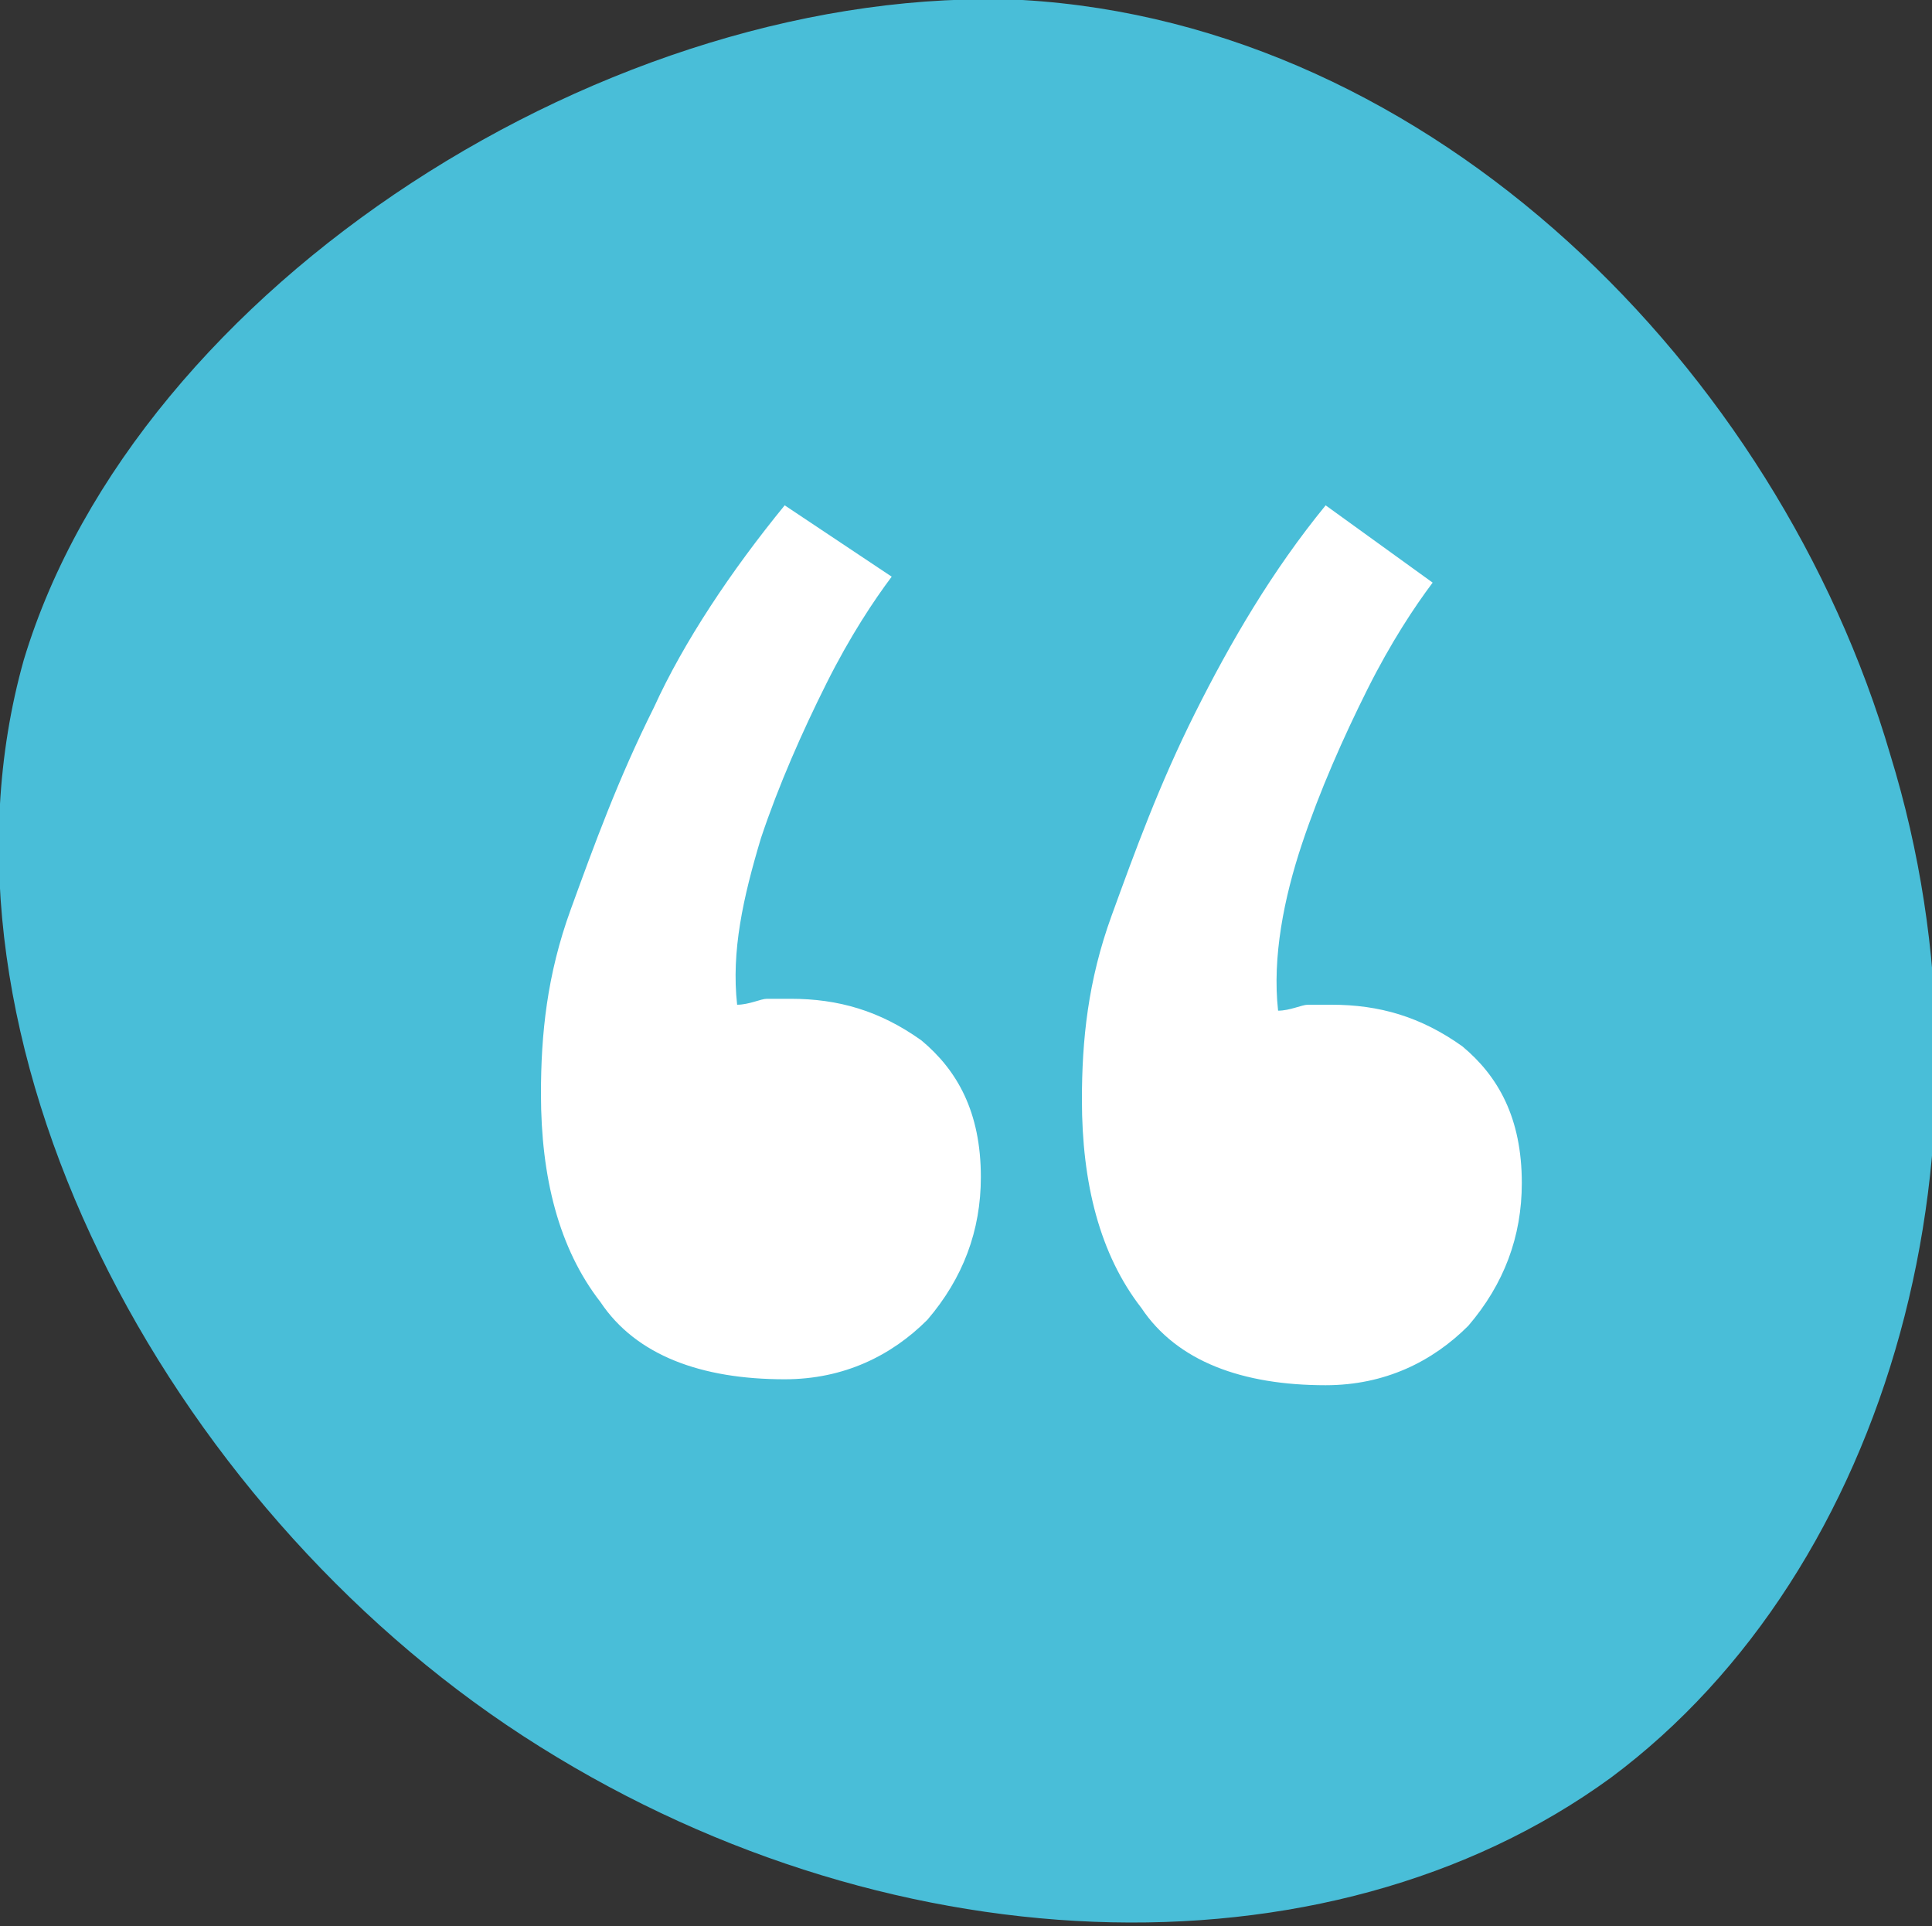
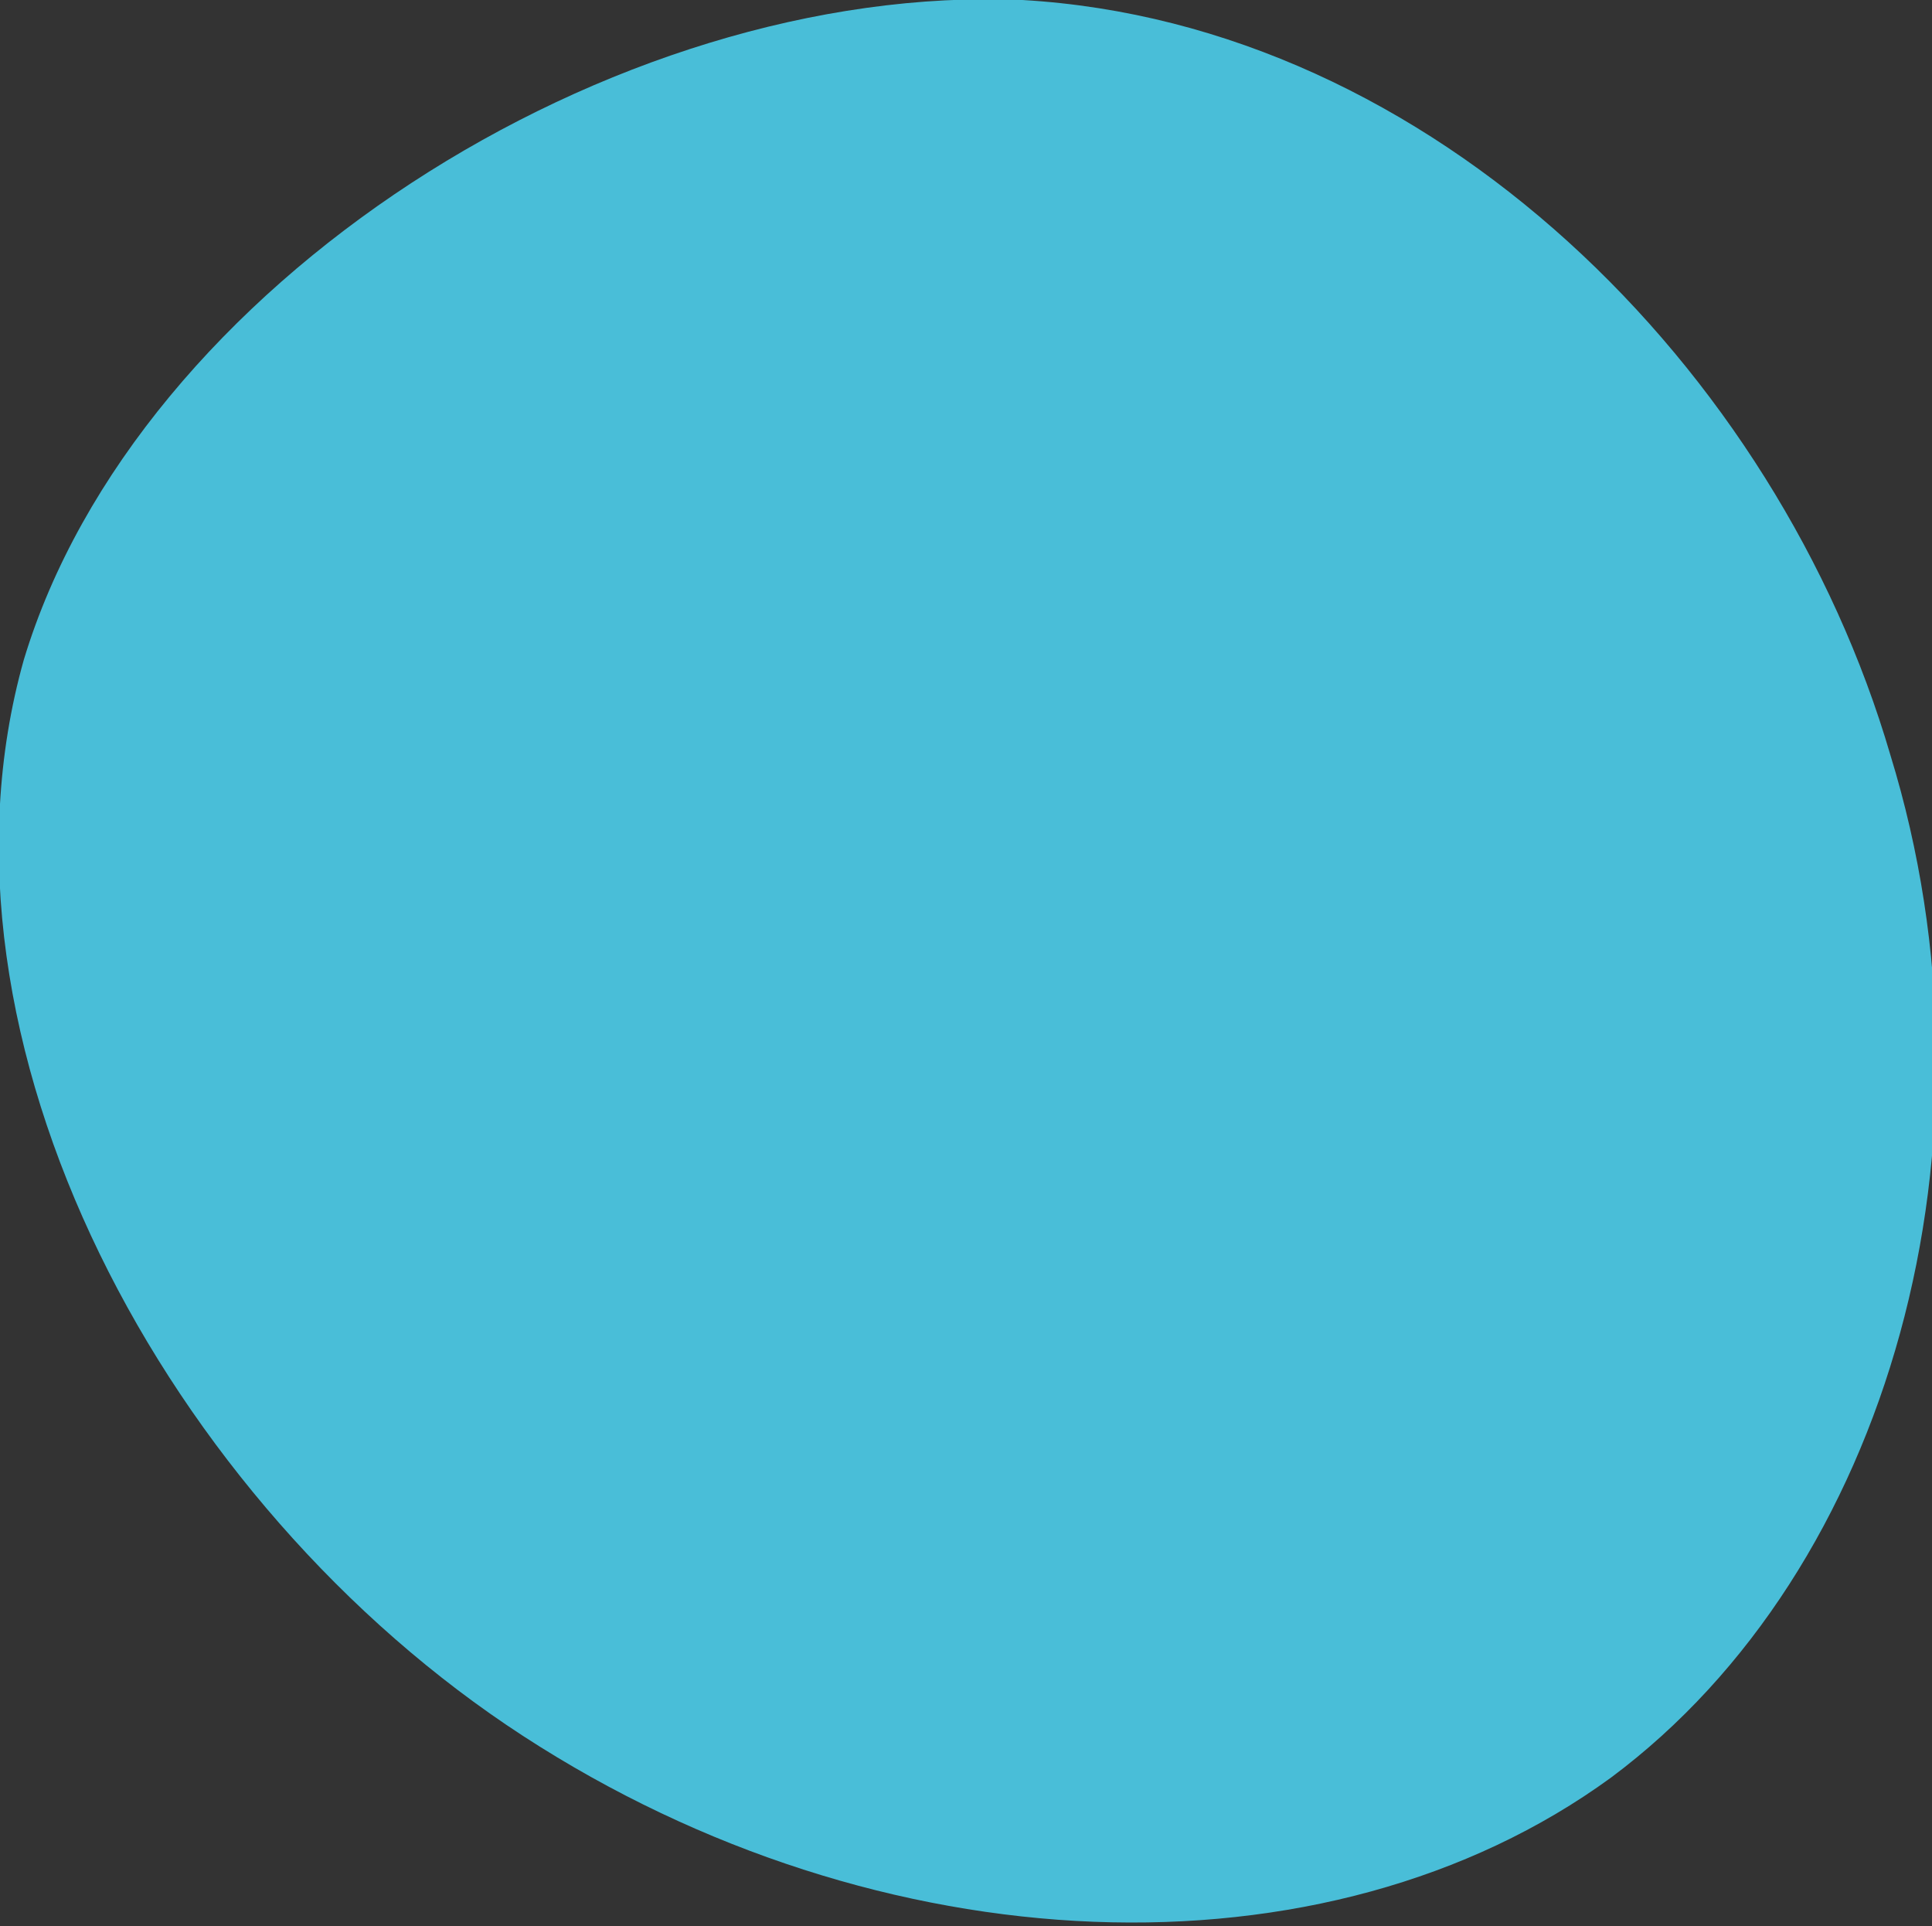
<svg xmlns="http://www.w3.org/2000/svg" version="1.1" id="Layer_1" x="0px" y="0px" viewBox="0 0 32.5 32.4" style="enable-background:new 0 0 32.5 32.4;" xml:space="preserve">
  <rect x="0" y="0" width="32.5" height="32.4" fill="#333333" stroke="none" />
  <style type="text/css">
	.st0{fill:#49BED8;}
	.st1{fill:#FFFFFF;}
</style>
  <path class="st0" d="M31.8,12.7c2,6.5,0,13.7-4.7,17.2c-4.8,3.5-12.3,3.2-18.3-0.7c-6-3.9-10.2-11.7-8.4-18.1  C2.3,4.8,10.3-0.3,17.2,0C24.1,0.4,29.9,6.2,31.8,12.7z" />
  <g>
-     <path class="st1" d="M13.2,8.5L15,9.7c-0.3,0.4-0.7,1-1.1,1.8c-0.4,0.8-0.8,1.7-1.1,2.6c-0.3,1-0.5,1.9-0.4,2.8   c0.2,0,0.4-0.1,0.5-0.1s0.3,0,0.4,0c0.8,0,1.5,0.2,2.2,0.7c0.6,0.5,1,1.2,1,2.3c0,0.9-0.3,1.7-0.9,2.4c-0.6,0.6-1.4,1-2.4,1   c-1.4,0-2.5-0.4-3.1-1.3c-0.7-0.9-1-2.1-1-3.5c0-1,0.1-2,0.5-3.1s0.8-2.2,1.4-3.4C11.5,10.8,12.3,9.6,13.2,8.5z M22.3,8.5l1.8,1.3   c-0.3,0.4-0.7,1-1.1,1.8c-0.4,0.8-0.8,1.7-1.1,2.6s-0.5,1.9-0.4,2.8c0.2,0,0.4-0.1,0.5-0.1s0.3,0,0.4,0c0.8,0,1.5,0.2,2.2,0.7   c0.6,0.5,1,1.2,1,2.3c0,0.9-0.3,1.7-0.9,2.4c-0.6,0.6-1.4,1-2.4,1c-1.4,0-2.5-0.4-3.1-1.3c-0.7-0.9-1-2.1-1-3.5c0-1,0.1-2,0.5-3.1   s0.8-2.2,1.4-3.4S21.4,9.6,22.3,8.5z" />
-   </g>
+     </g>
</svg>